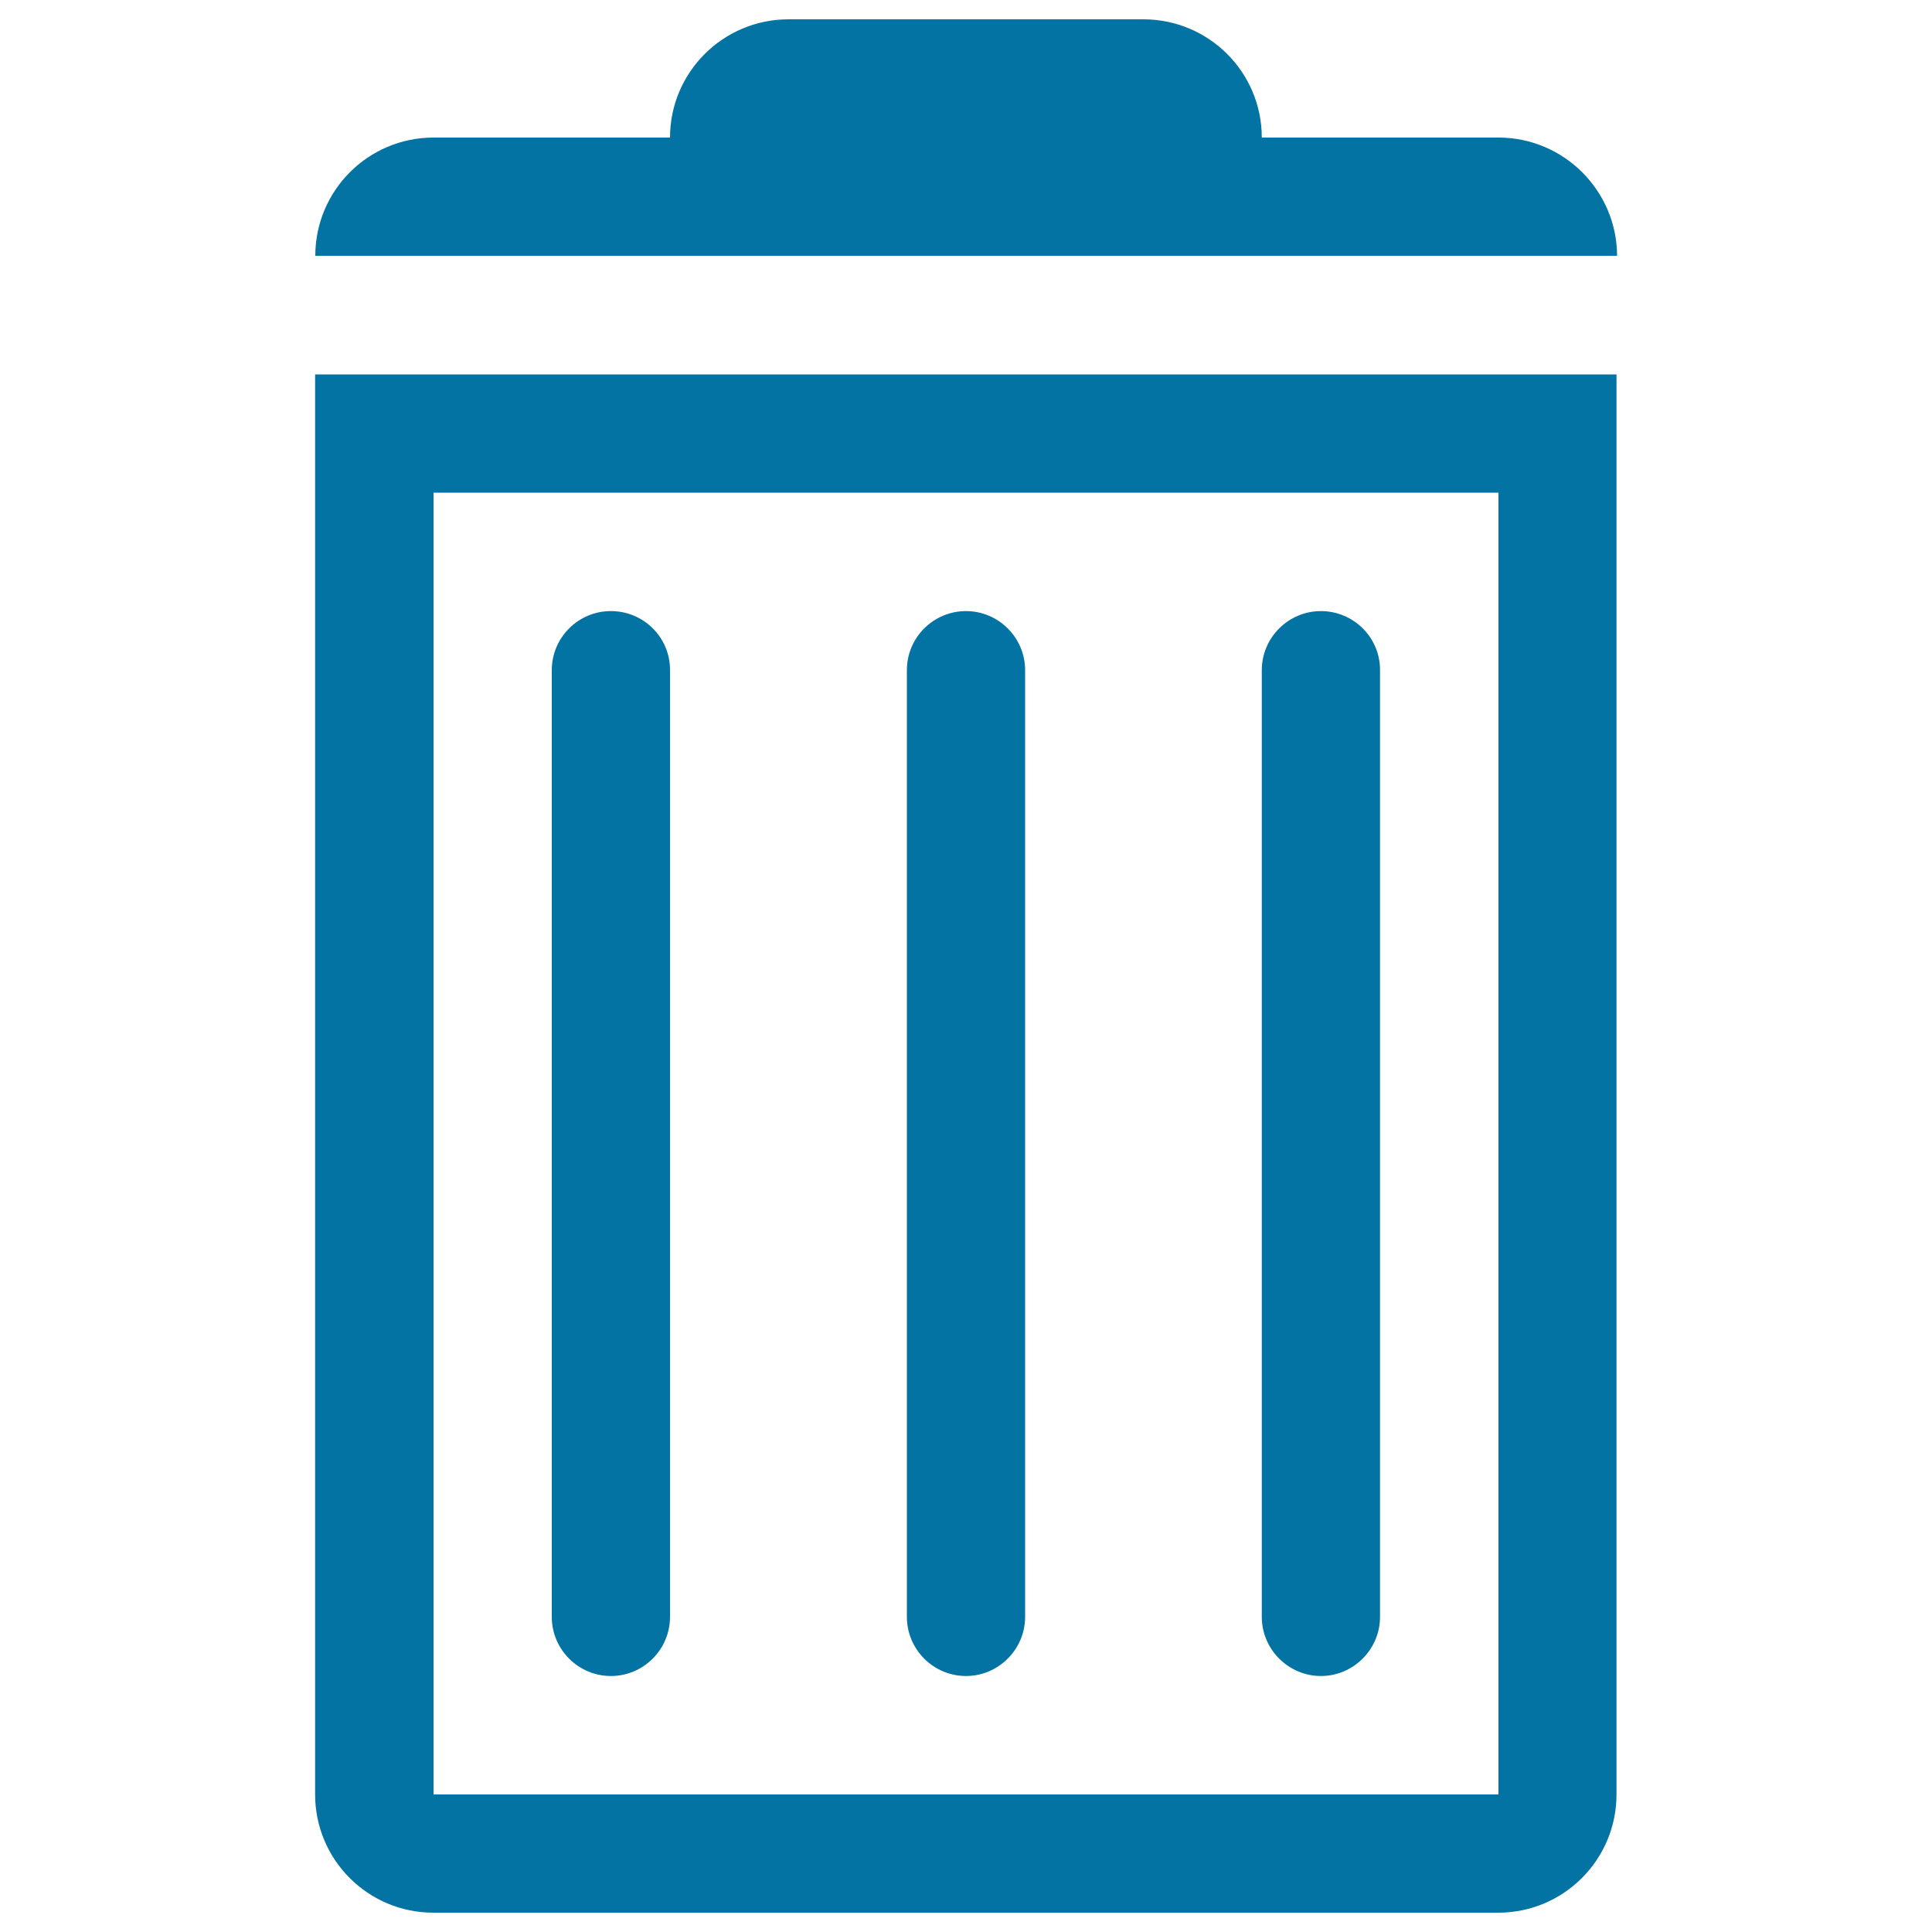
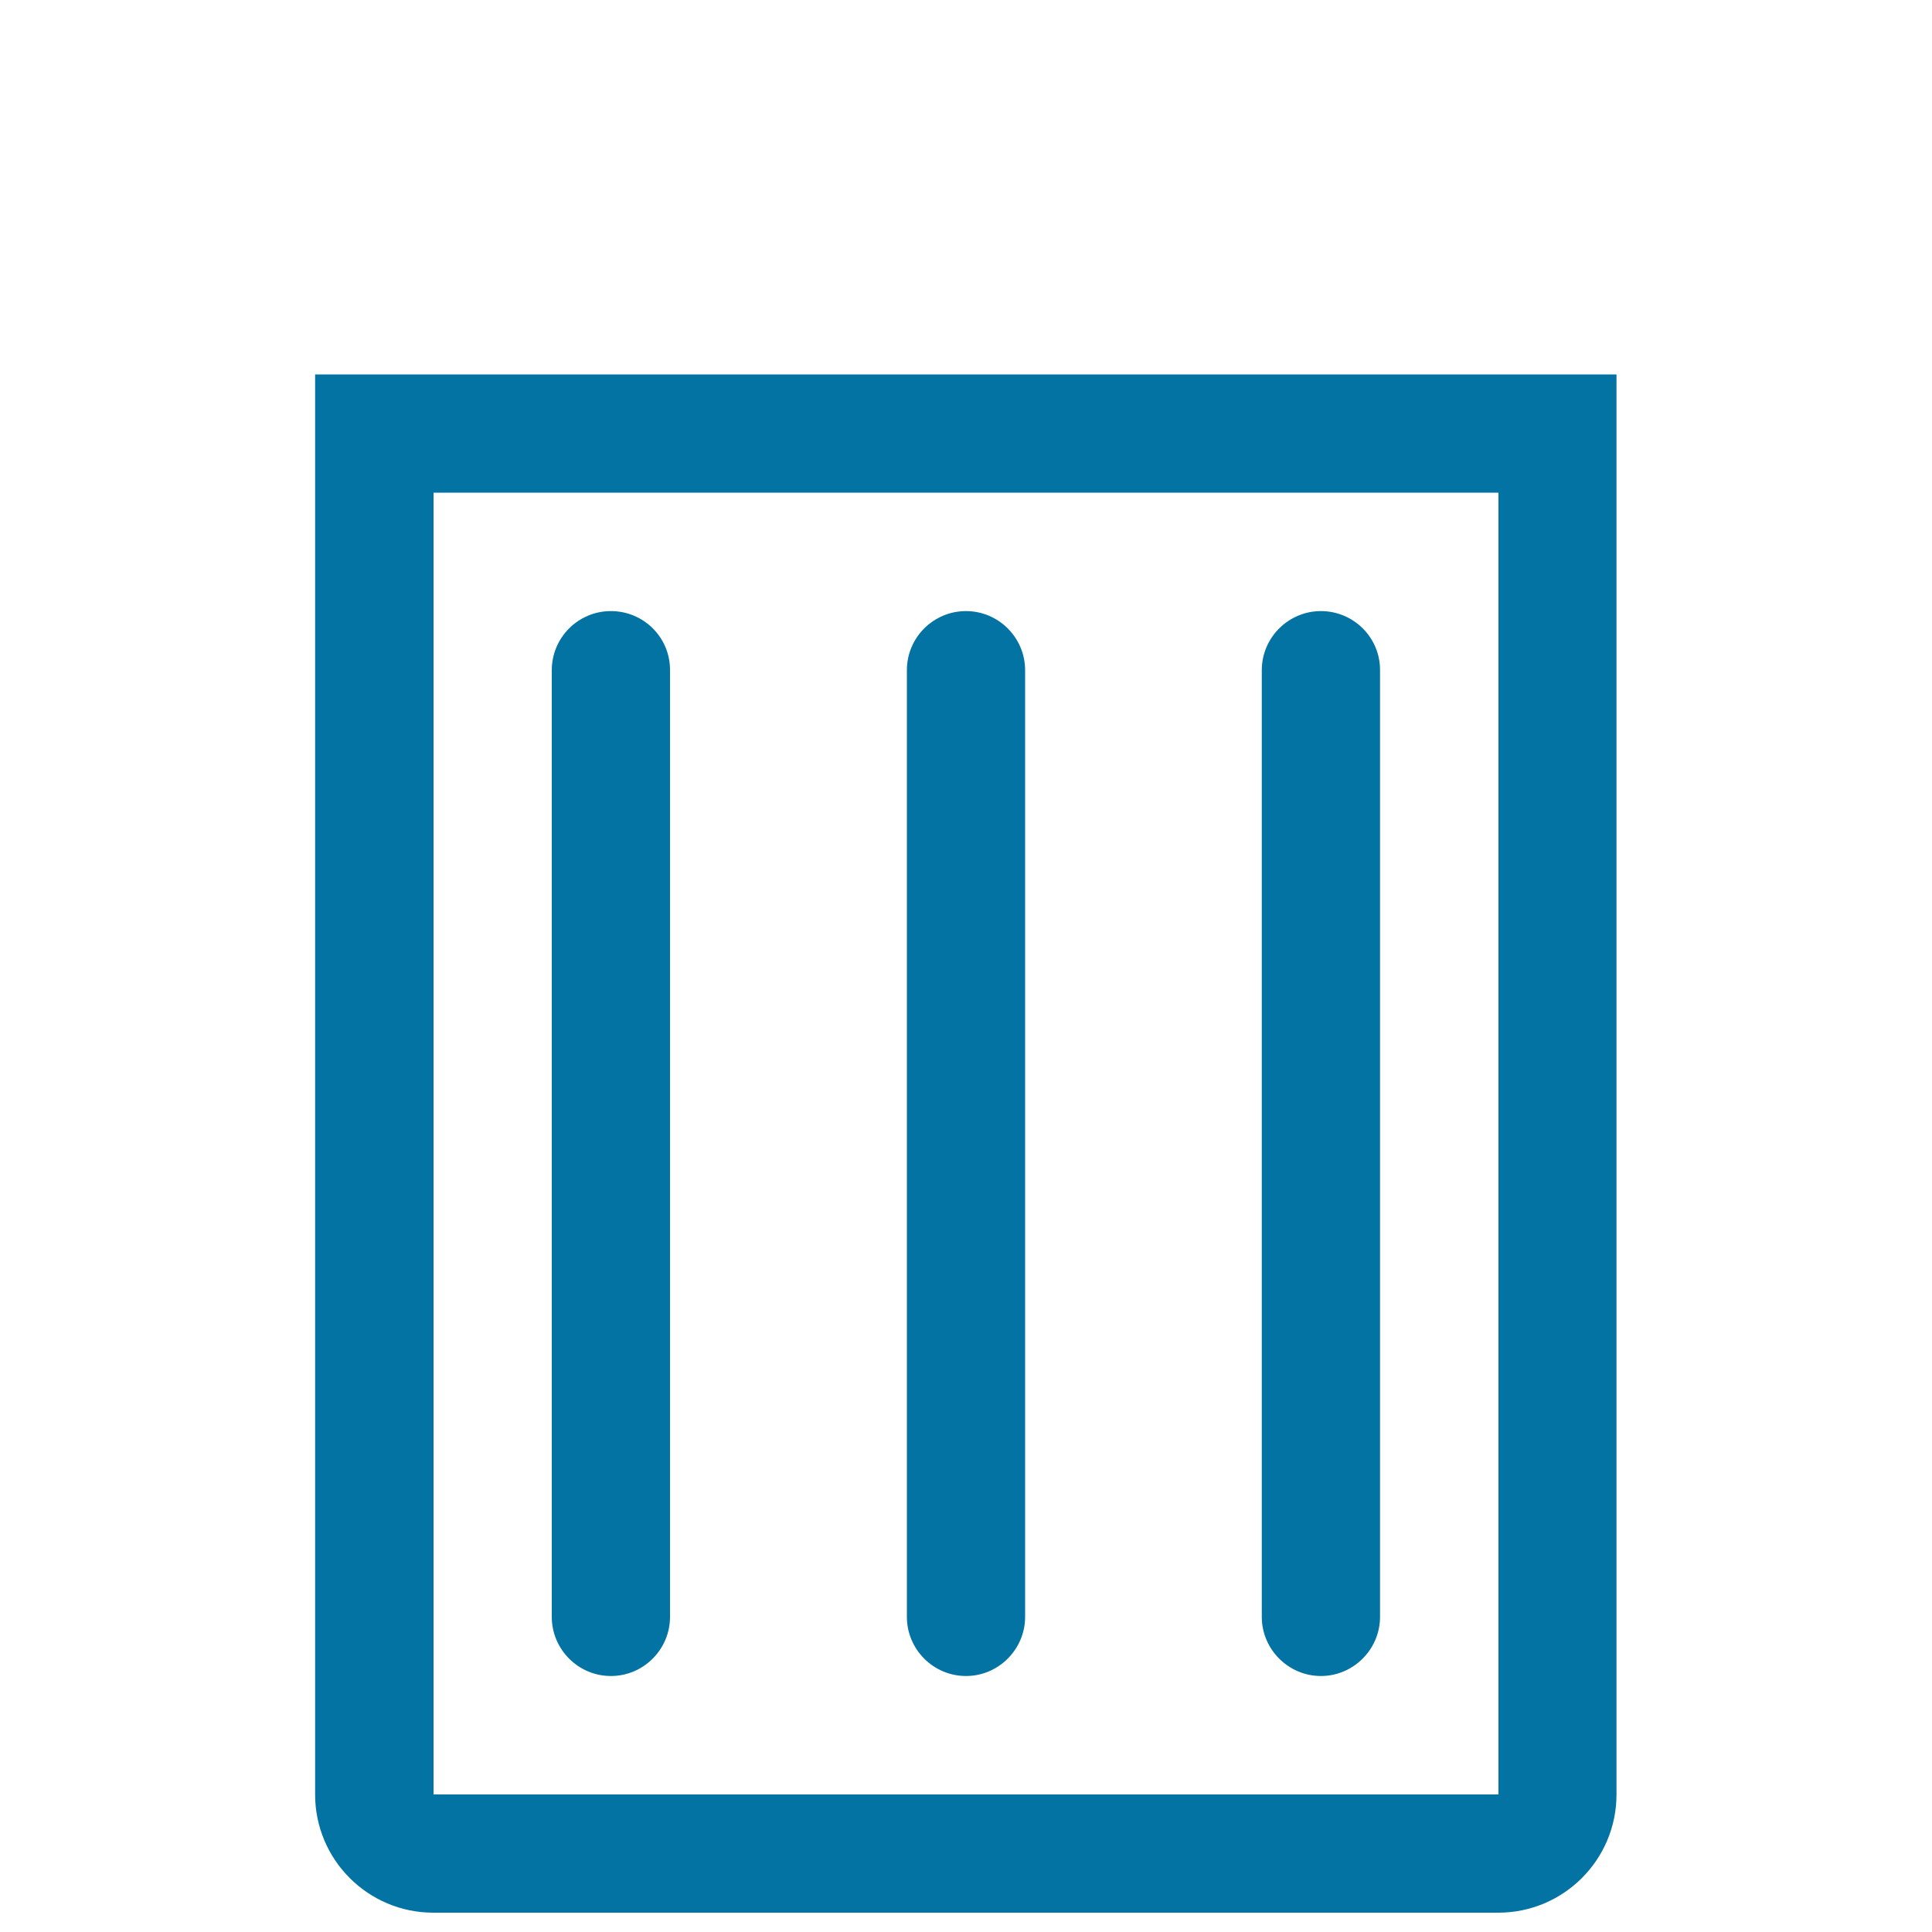
<svg xmlns="http://www.w3.org/2000/svg" viewBox="0 0 1000 1000" style="fill:#0273a2">
  <title>Trash Container SVG icon</title>
  <g>
    <g>
      <g>
        <g>
-           <path d="M775.6,71.2H653.1c0-33.8-27.4-61.2-61.3-61.2H408.1c-33.8,0-61.3,27.4-61.3,61.2H224.4c-33.8,0-61.2,27.4-61.2,61.2h673.8C836.9,98.7,809.4,71.2,775.6,71.2z" />
          <path d="M163.1,928.8c0,33.8,27.4,61.2,61.2,61.2h551.2c33.8,0,61.2-27.4,61.2-61.2v-735H163.1V928.8z M224.4,255h551.2v673.8H224.4V255z" />
          <path d="M316.2,316.3c-16.9,0-30.6,13.7-30.6,30.6v490c0,16.8,13.7,30.6,30.6,30.6s30.6-13.8,30.6-30.6v-490C346.9,330,333.2,316.3,316.2,316.3z" />
          <path d="M500,316.3c-16.9,0-30.6,13.7-30.6,30.6v490c0,16.8,13.7,30.6,30.6,30.6c16.8,0,30.6-13.8,30.6-30.6v-490C530.6,330,516.8,316.3,500,316.3z" />
          <path d="M683.7,316.3c-16.8,0-30.6,13.7-30.6,30.6v490c0,16.8,13.8,30.6,30.6,30.6c16.8,0,30.6-13.8,30.6-30.6v-490C714.4,330,700.6,316.3,683.7,316.3z" />
        </g>
      </g>
    </g>
  </g>
</svg>